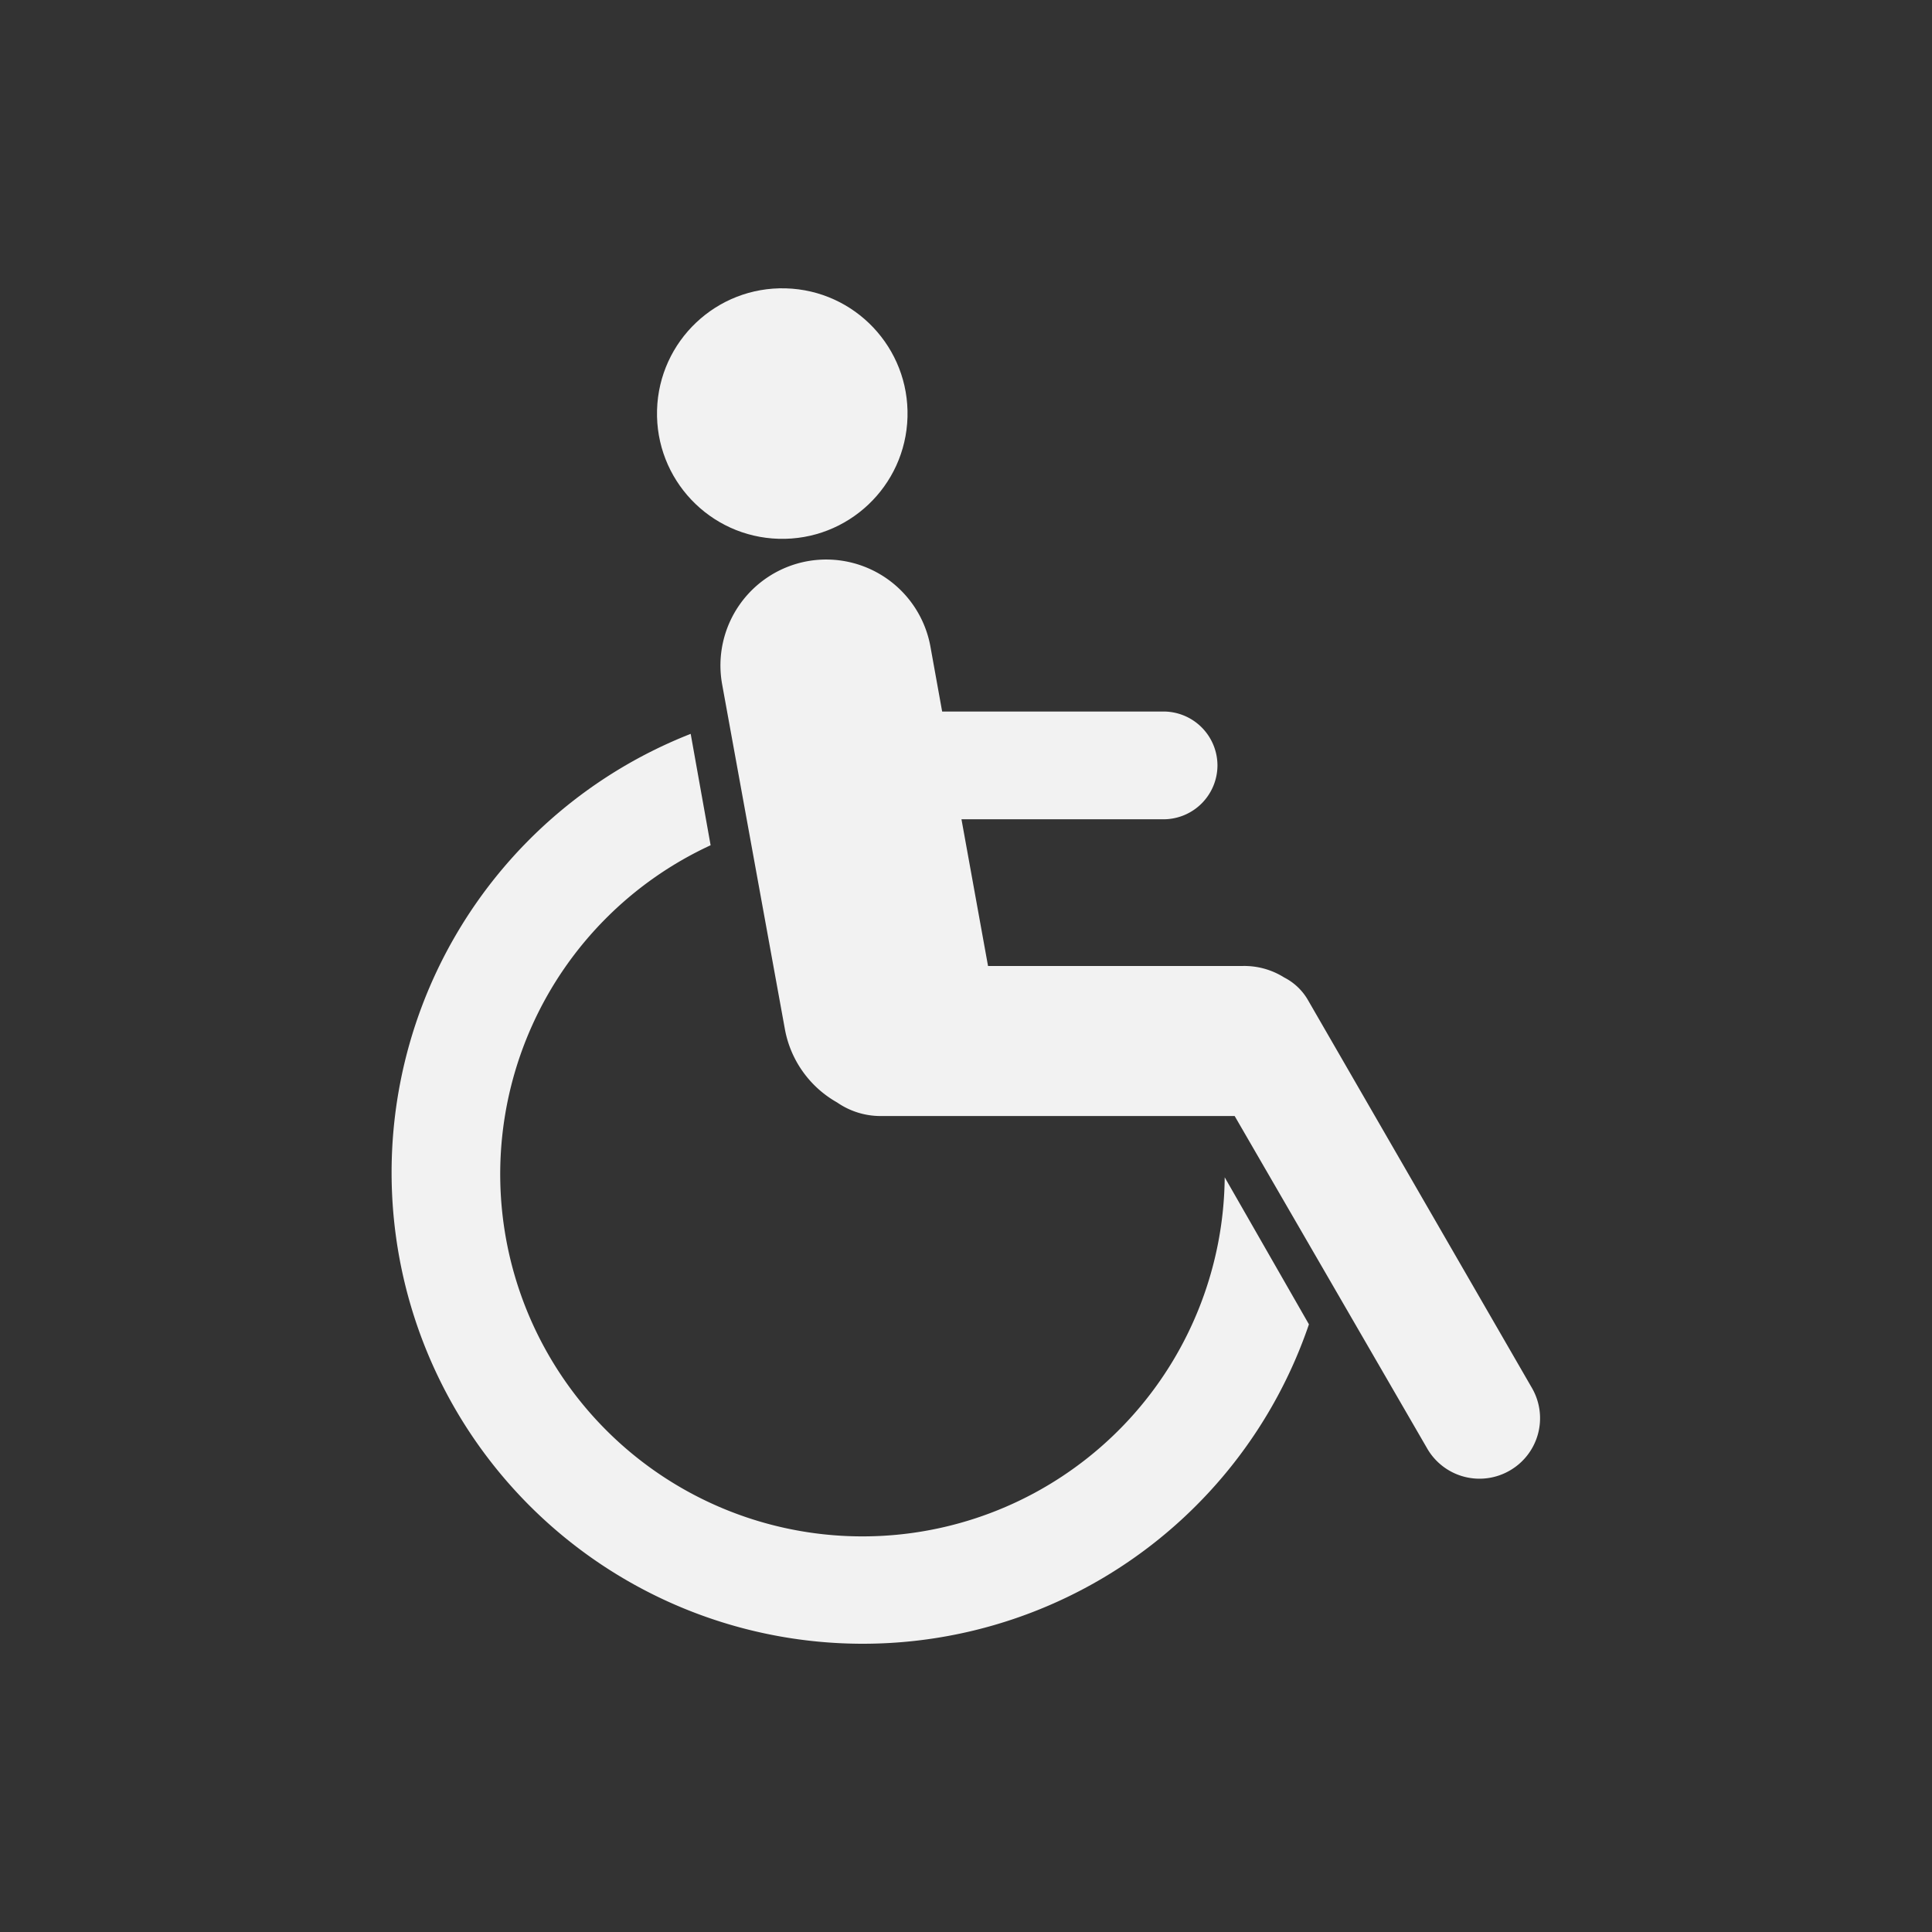
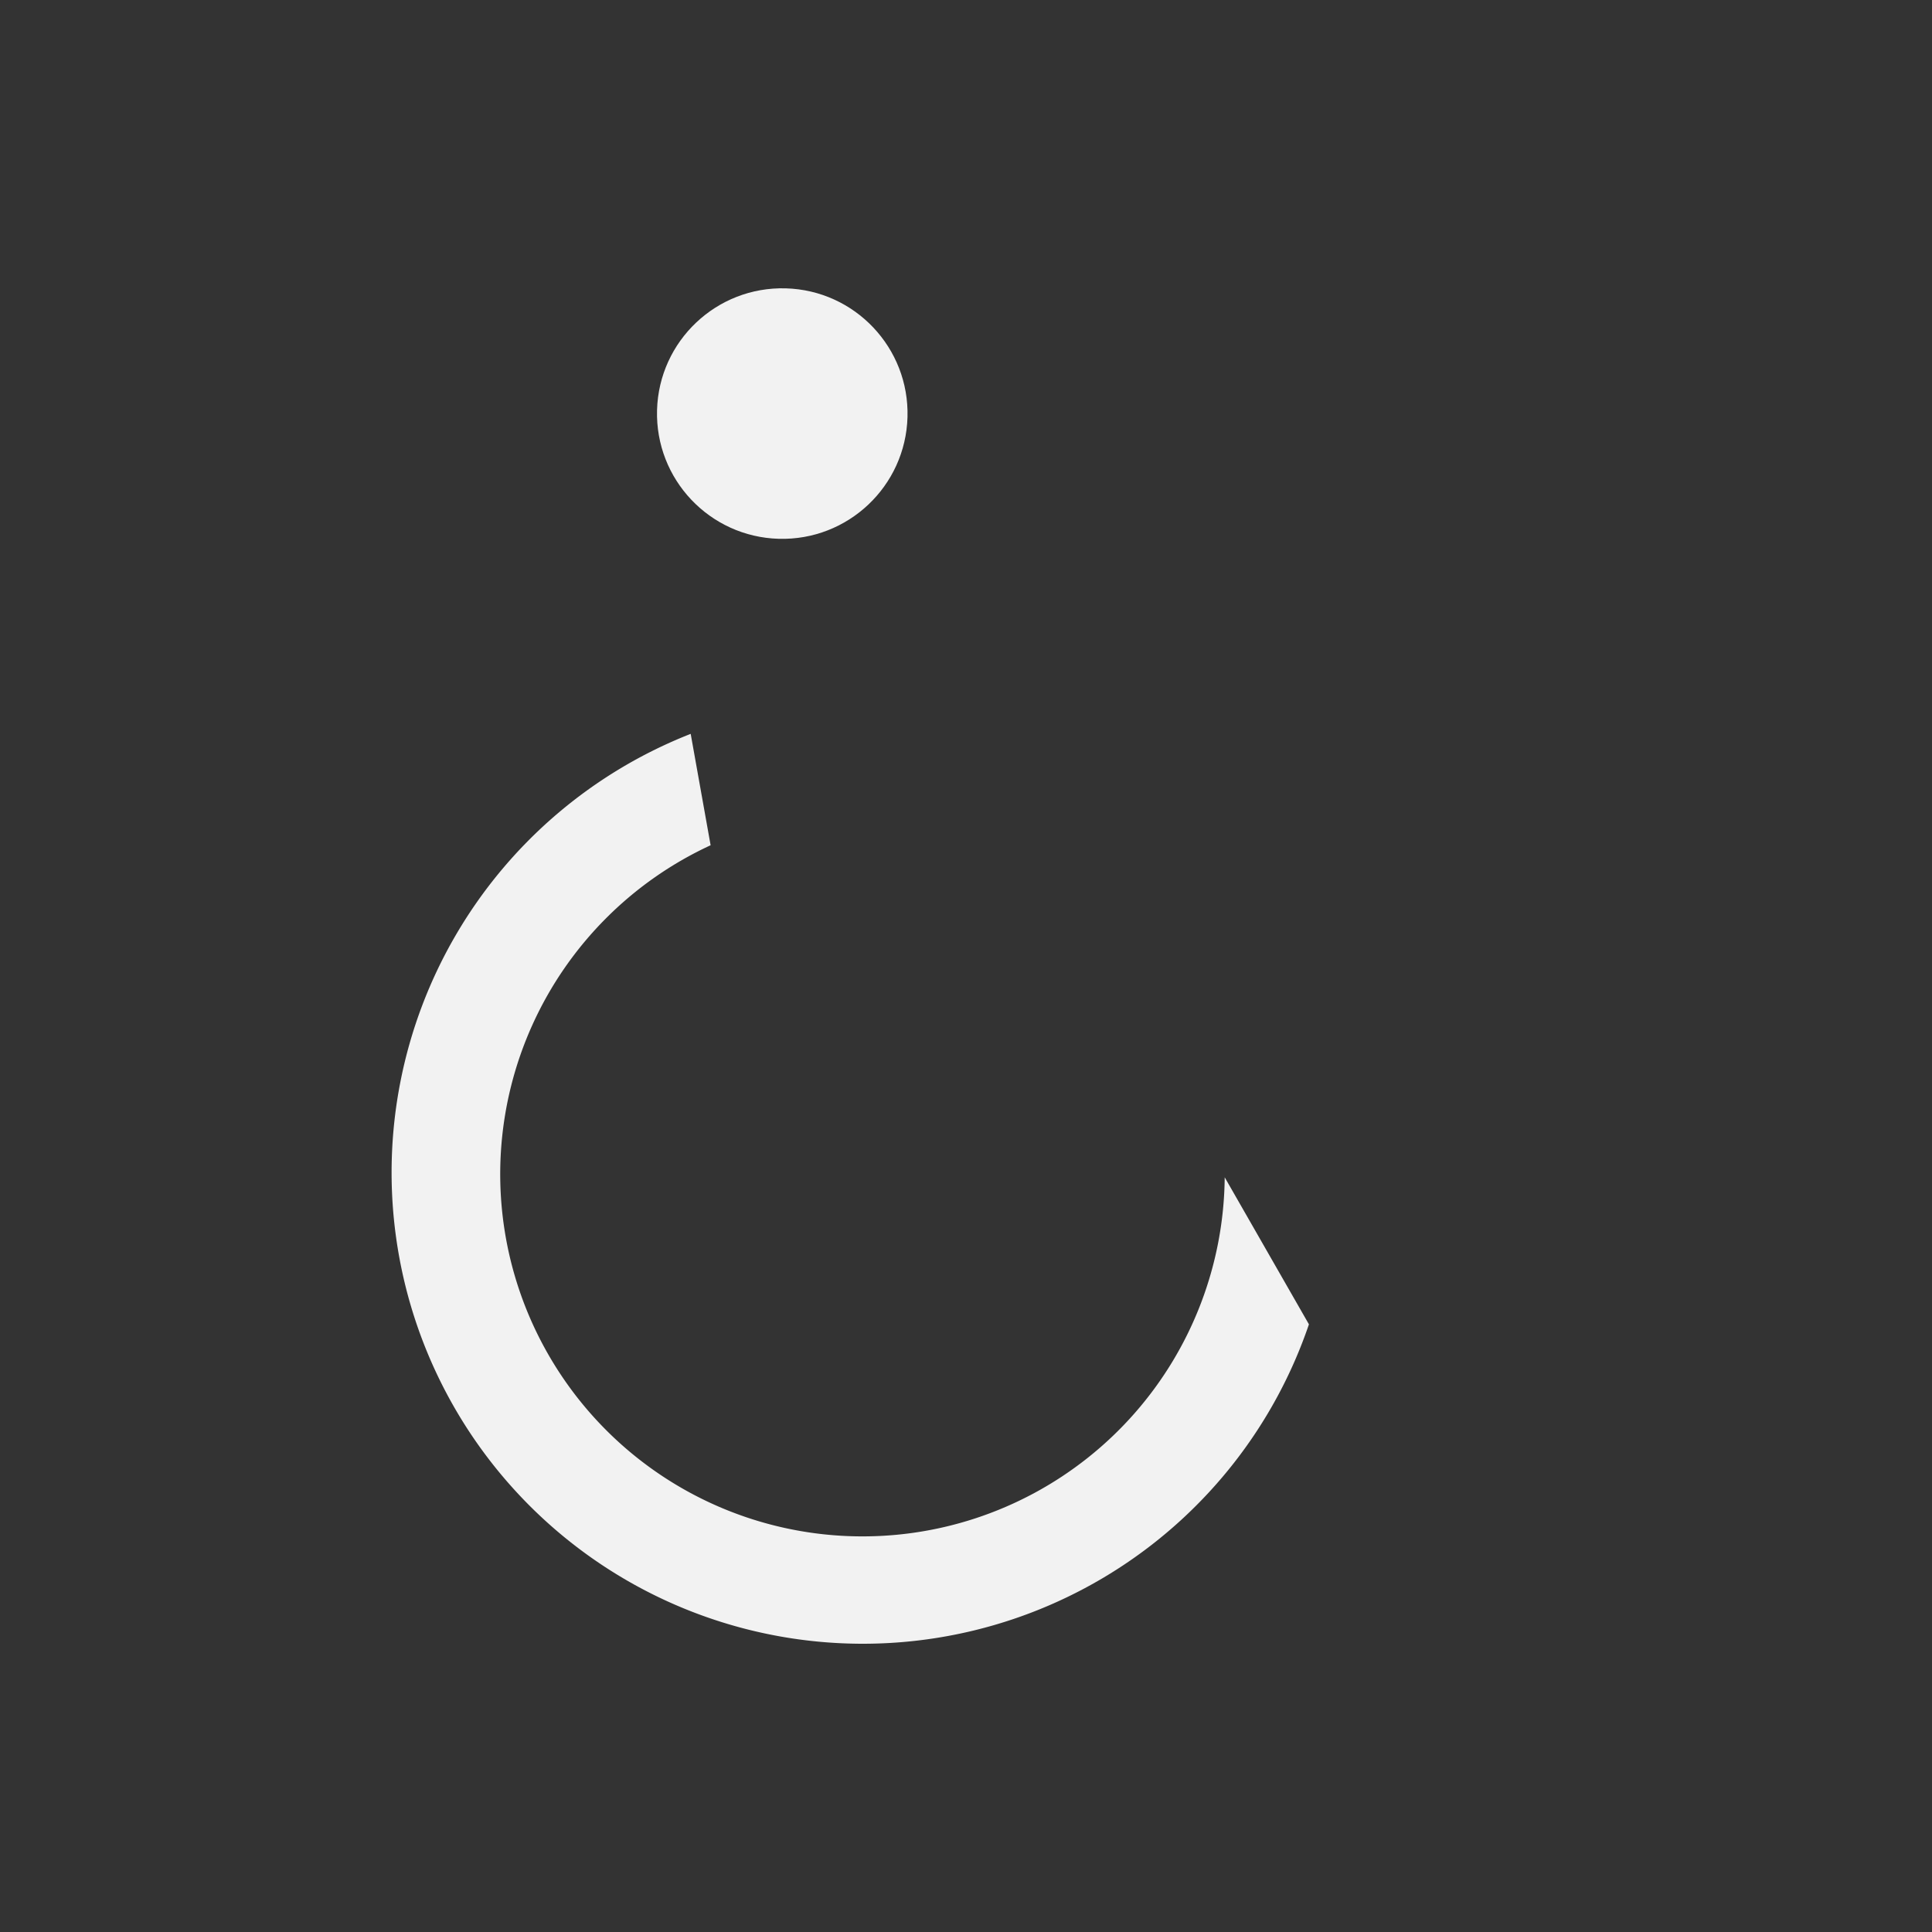
<svg xmlns="http://www.w3.org/2000/svg" id="Layer_1" data-name="Layer 1" viewBox="0 0 64 64">
  <rect x="0" y="0" width="64" height="64" fill="#333333" stroke="none" />
  <defs>
    <style>.cls-1{fill:#f2f2f2;}</style>
  </defs>
  <circle class="cls-1" cx="25.91" cy="13.7" r="4.15" transform="translate(11.5 39.22) rotate(-88.41)" />
  <path class="cls-1" d="M43.36,43.87A15.61,15.61,0,1,1,22.88,24.31L23.54,28A12,12,0,1,0,40.57,39Z" />
-   <path class="cls-1" d="M50.76,46,43.34,33.15a1.91,1.91,0,0,0-.8-.77A2.48,2.48,0,0,0,41.15,32H32.73l-.88-4.86h6.69a1.79,1.79,0,0,0,1.79-1.79h0a1.79,1.79,0,0,0-1.79-1.78H31.21l-.39-2.16a3.51,3.51,0,0,0-4.07-2.82h0a3.51,3.51,0,0,0-2.83,4.07L26,34.09a3.51,3.51,0,0,0,1.73,2.43,2.53,2.53,0,0,0,1.43.45H40.9l6.37,11a2,2,0,0,0,2.75.74h0A2,2,0,0,0,50.76,46Z" />
</svg>